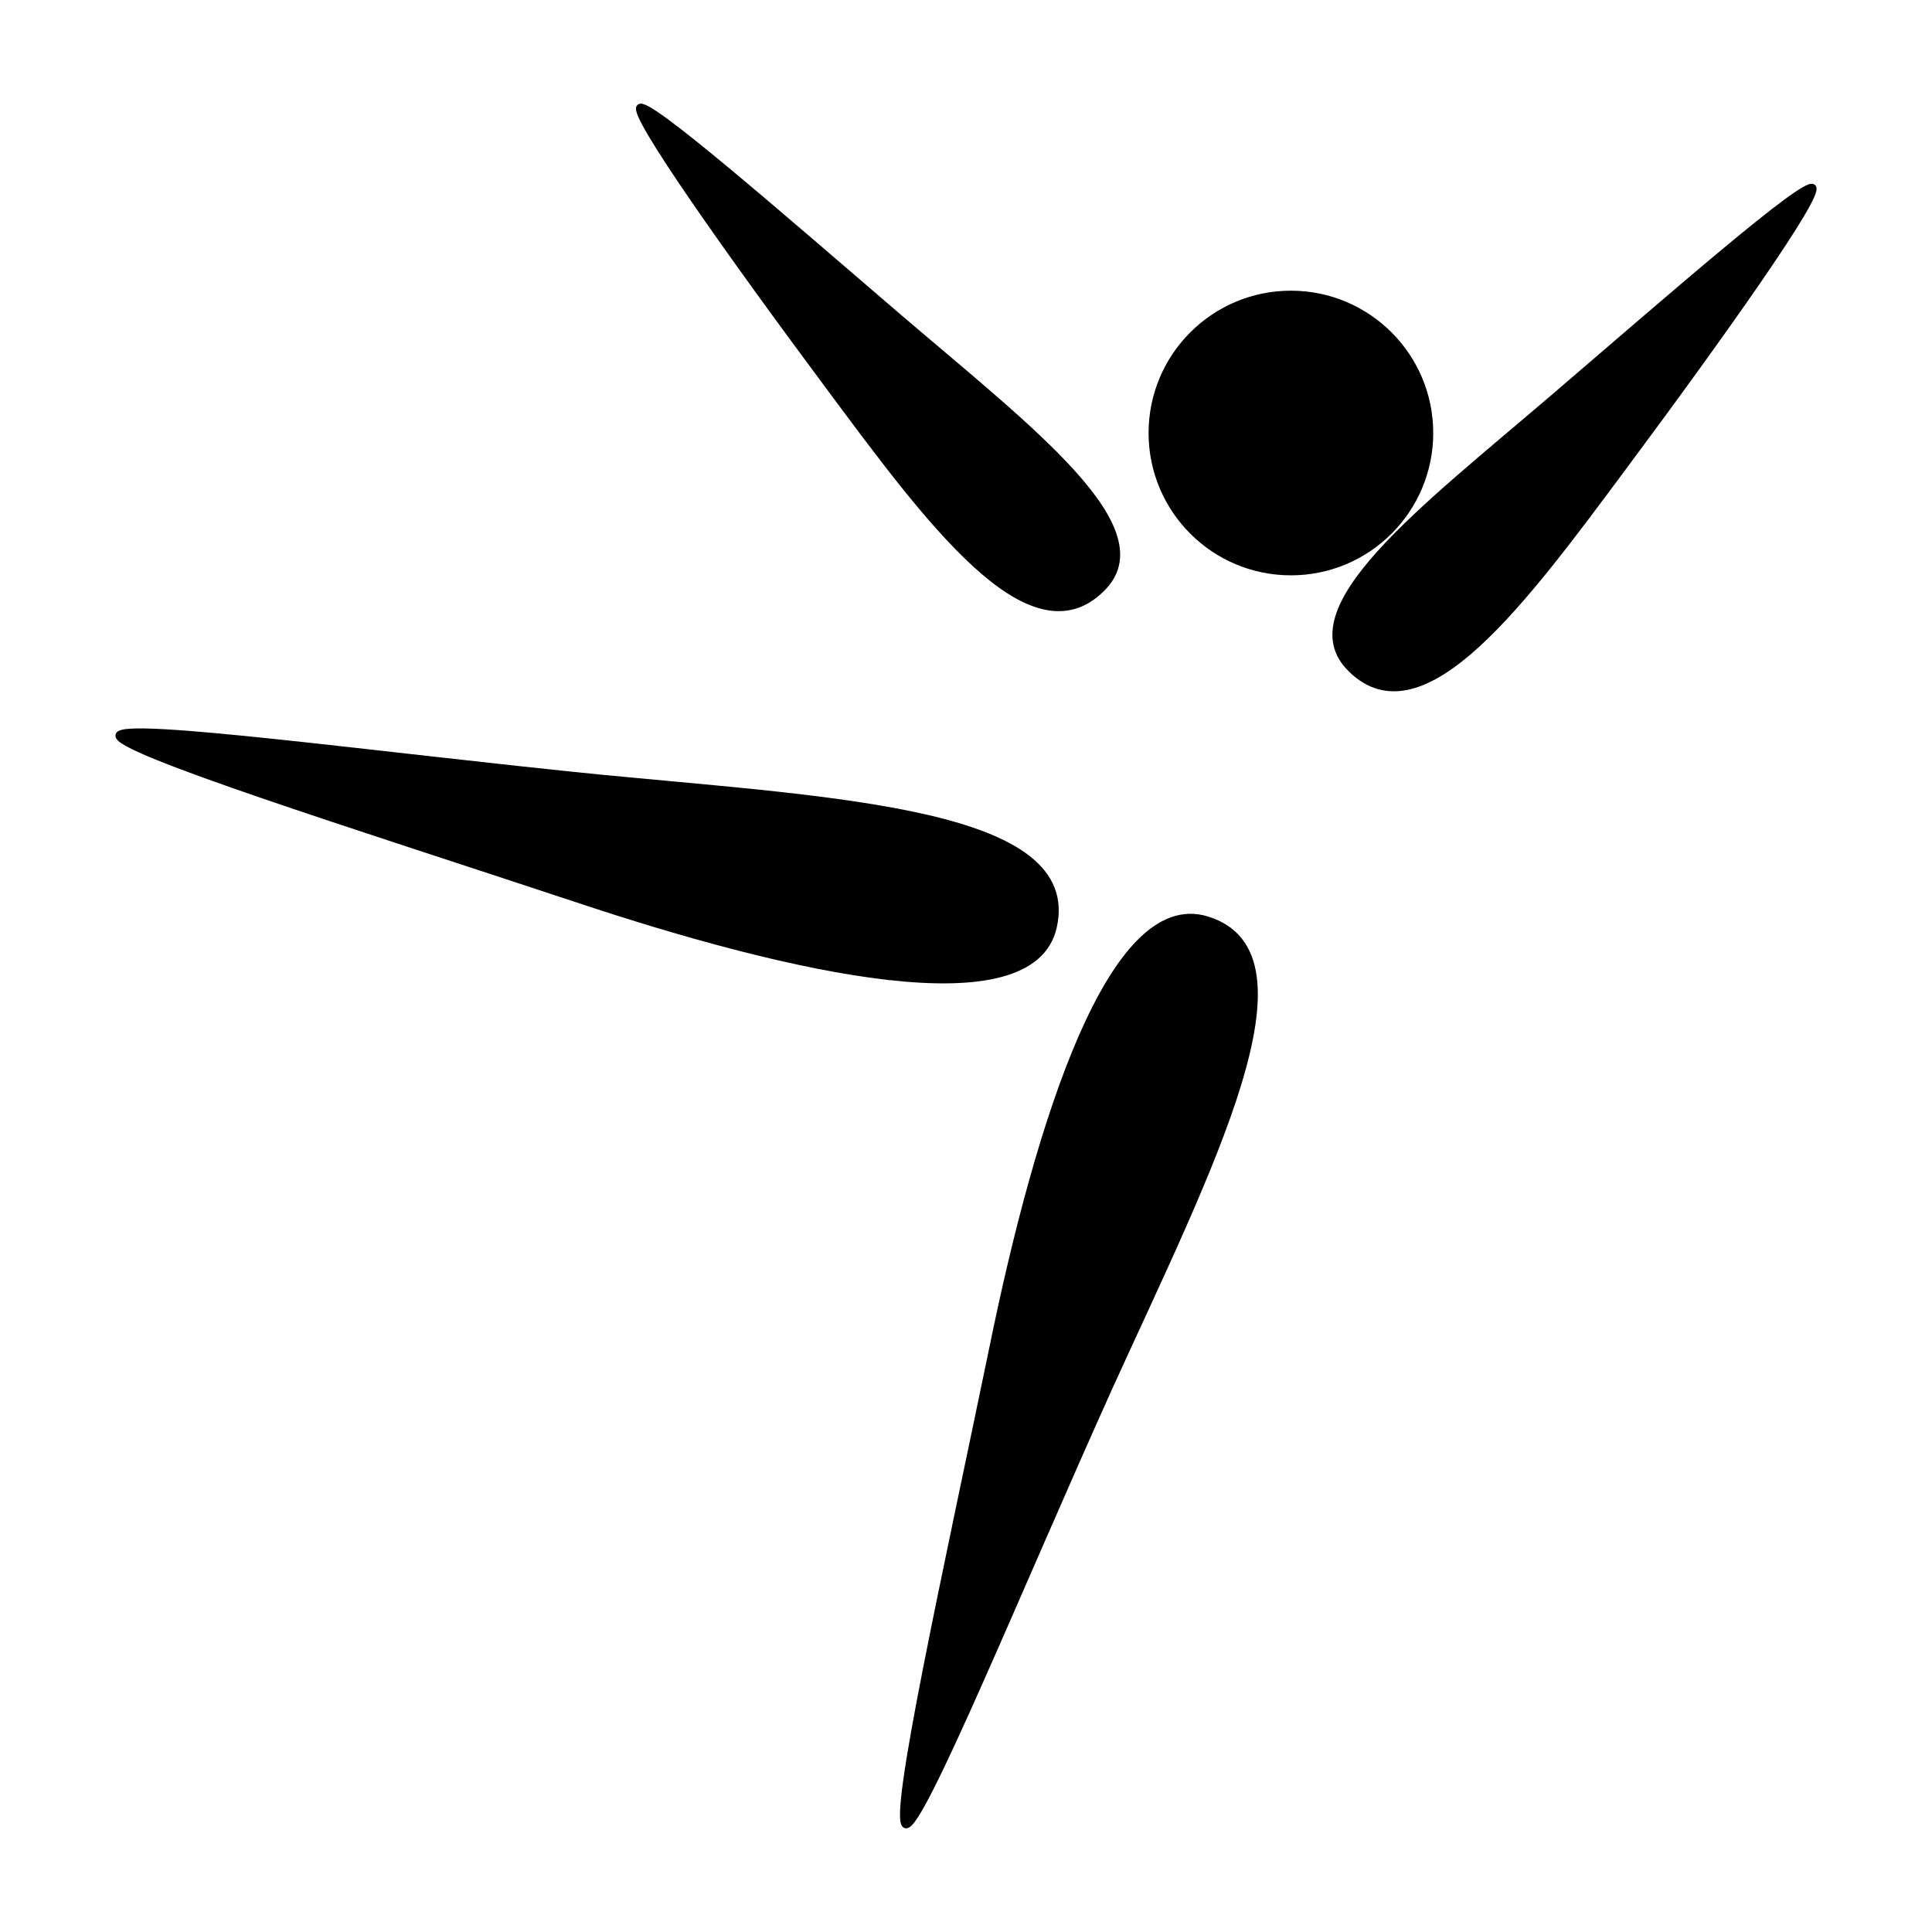
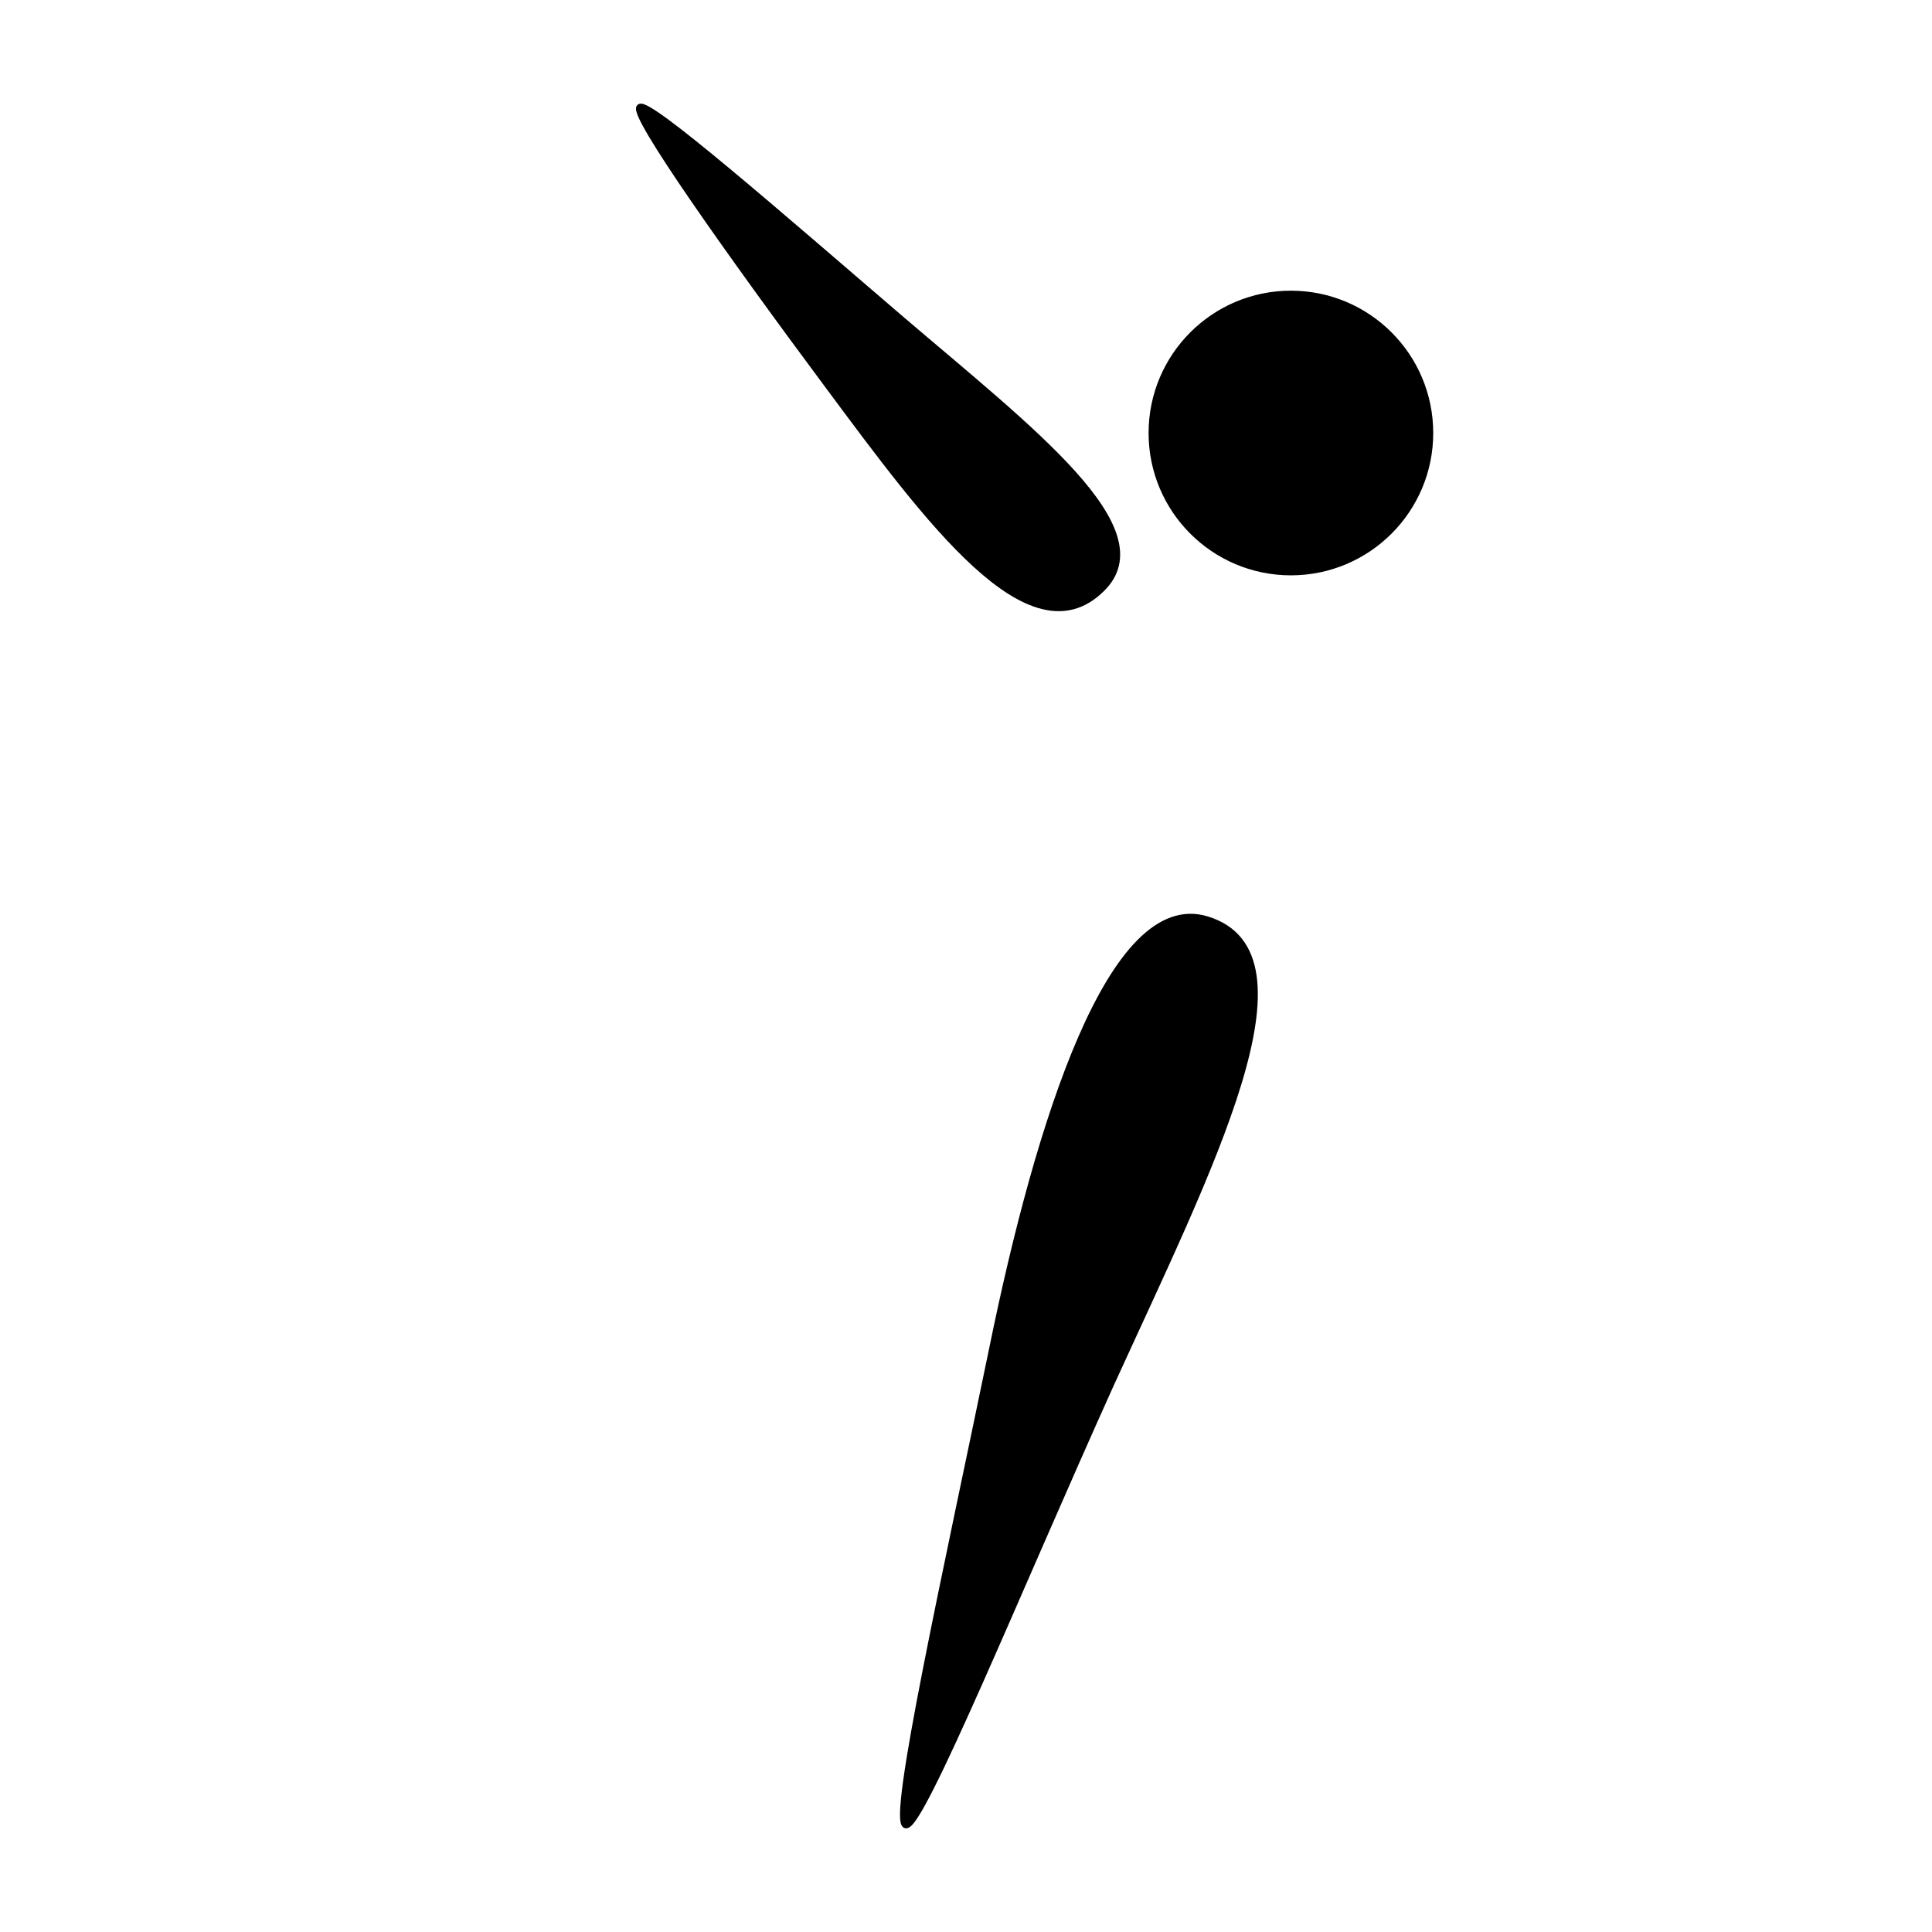
<svg xmlns="http://www.w3.org/2000/svg" version="1.0" width="300" height="300" viewBox="0 0 240 240" id="svg3045">
  <defs id="defs3065" />
  <g transform="matrix(-0.8,0,0,-0.8,296.538,208.987)" id="g3125" style="fill:#000000;fill-opacity:1;stroke:#000000;stroke-width:1px;stroke-linecap:butt;stroke-linejoin:miter;stroke-opacity:1">
    <circle cx="111.3" cy="86.8" r="21.6" transform="translate(58.921,107.196)" id="circle3127" />
    <path d="m 183.269,118.45 c -17.525,-5.355 -0.469,-38.412 14.972,-72.268 14.235,-31.544 29.461,-68.971 31.784,-68.349 2.359,0.486 -6.287,39.31 -13.439,73.923 -7.235,35.469 -18.573,71.23 -33.317,66.694 z" id="path3135" />
    <path d="m 199.628,169.785 c -9.461,9.178 10.819,24.537 31.254,42.002 18.951,16.263 39.103,33.87 40.447,32.81 1.414,-0.99 -14.071,-22.84 -29.274,-43.275 -15.556,-20.93 -31.325,-42.497 -42.426,-31.537 z" id="path3131-0" style="fill:#000000;fill-opacity:1;stroke:#000000;stroke-width:1px;stroke-linecap:butt;stroke-linejoin:miter;stroke-opacity:1" />
-     <path d="m 207.084,117.255 c -4.125,17.855 33.031,19.612 70.072,23.168 34.435,3.444 74.462,8.971 75.084,6.649 0.759,-2.286 -37.187,-14.21 -70.739,-25.323 -34.335,-11.469 -70.974,-19.53 -74.417,-4.494 z" id="path3135-2" style="fill:#000000;fill-opacity:1;stroke:#000000;stroke-width:1px;stroke-linecap:butt;stroke-linejoin:miter;stroke-opacity:1" />
-     <path d="m 160.885,157.341 c 9.461,9.178 -10.819,24.537 -31.254,42.002 -18.951,16.263 -39.103,33.87 -40.447,32.81 -1.414,-0.99 14.071,-22.84 29.274,-43.275 15.556,-20.93 31.325,-42.497 42.426,-31.537 z" id="path3131-0-9" style="fill:#000000;fill-opacity:1;stroke:#000000;stroke-width:1px;stroke-linecap:butt;stroke-linejoin:miter;stroke-opacity:1" />
  </g>
</svg>